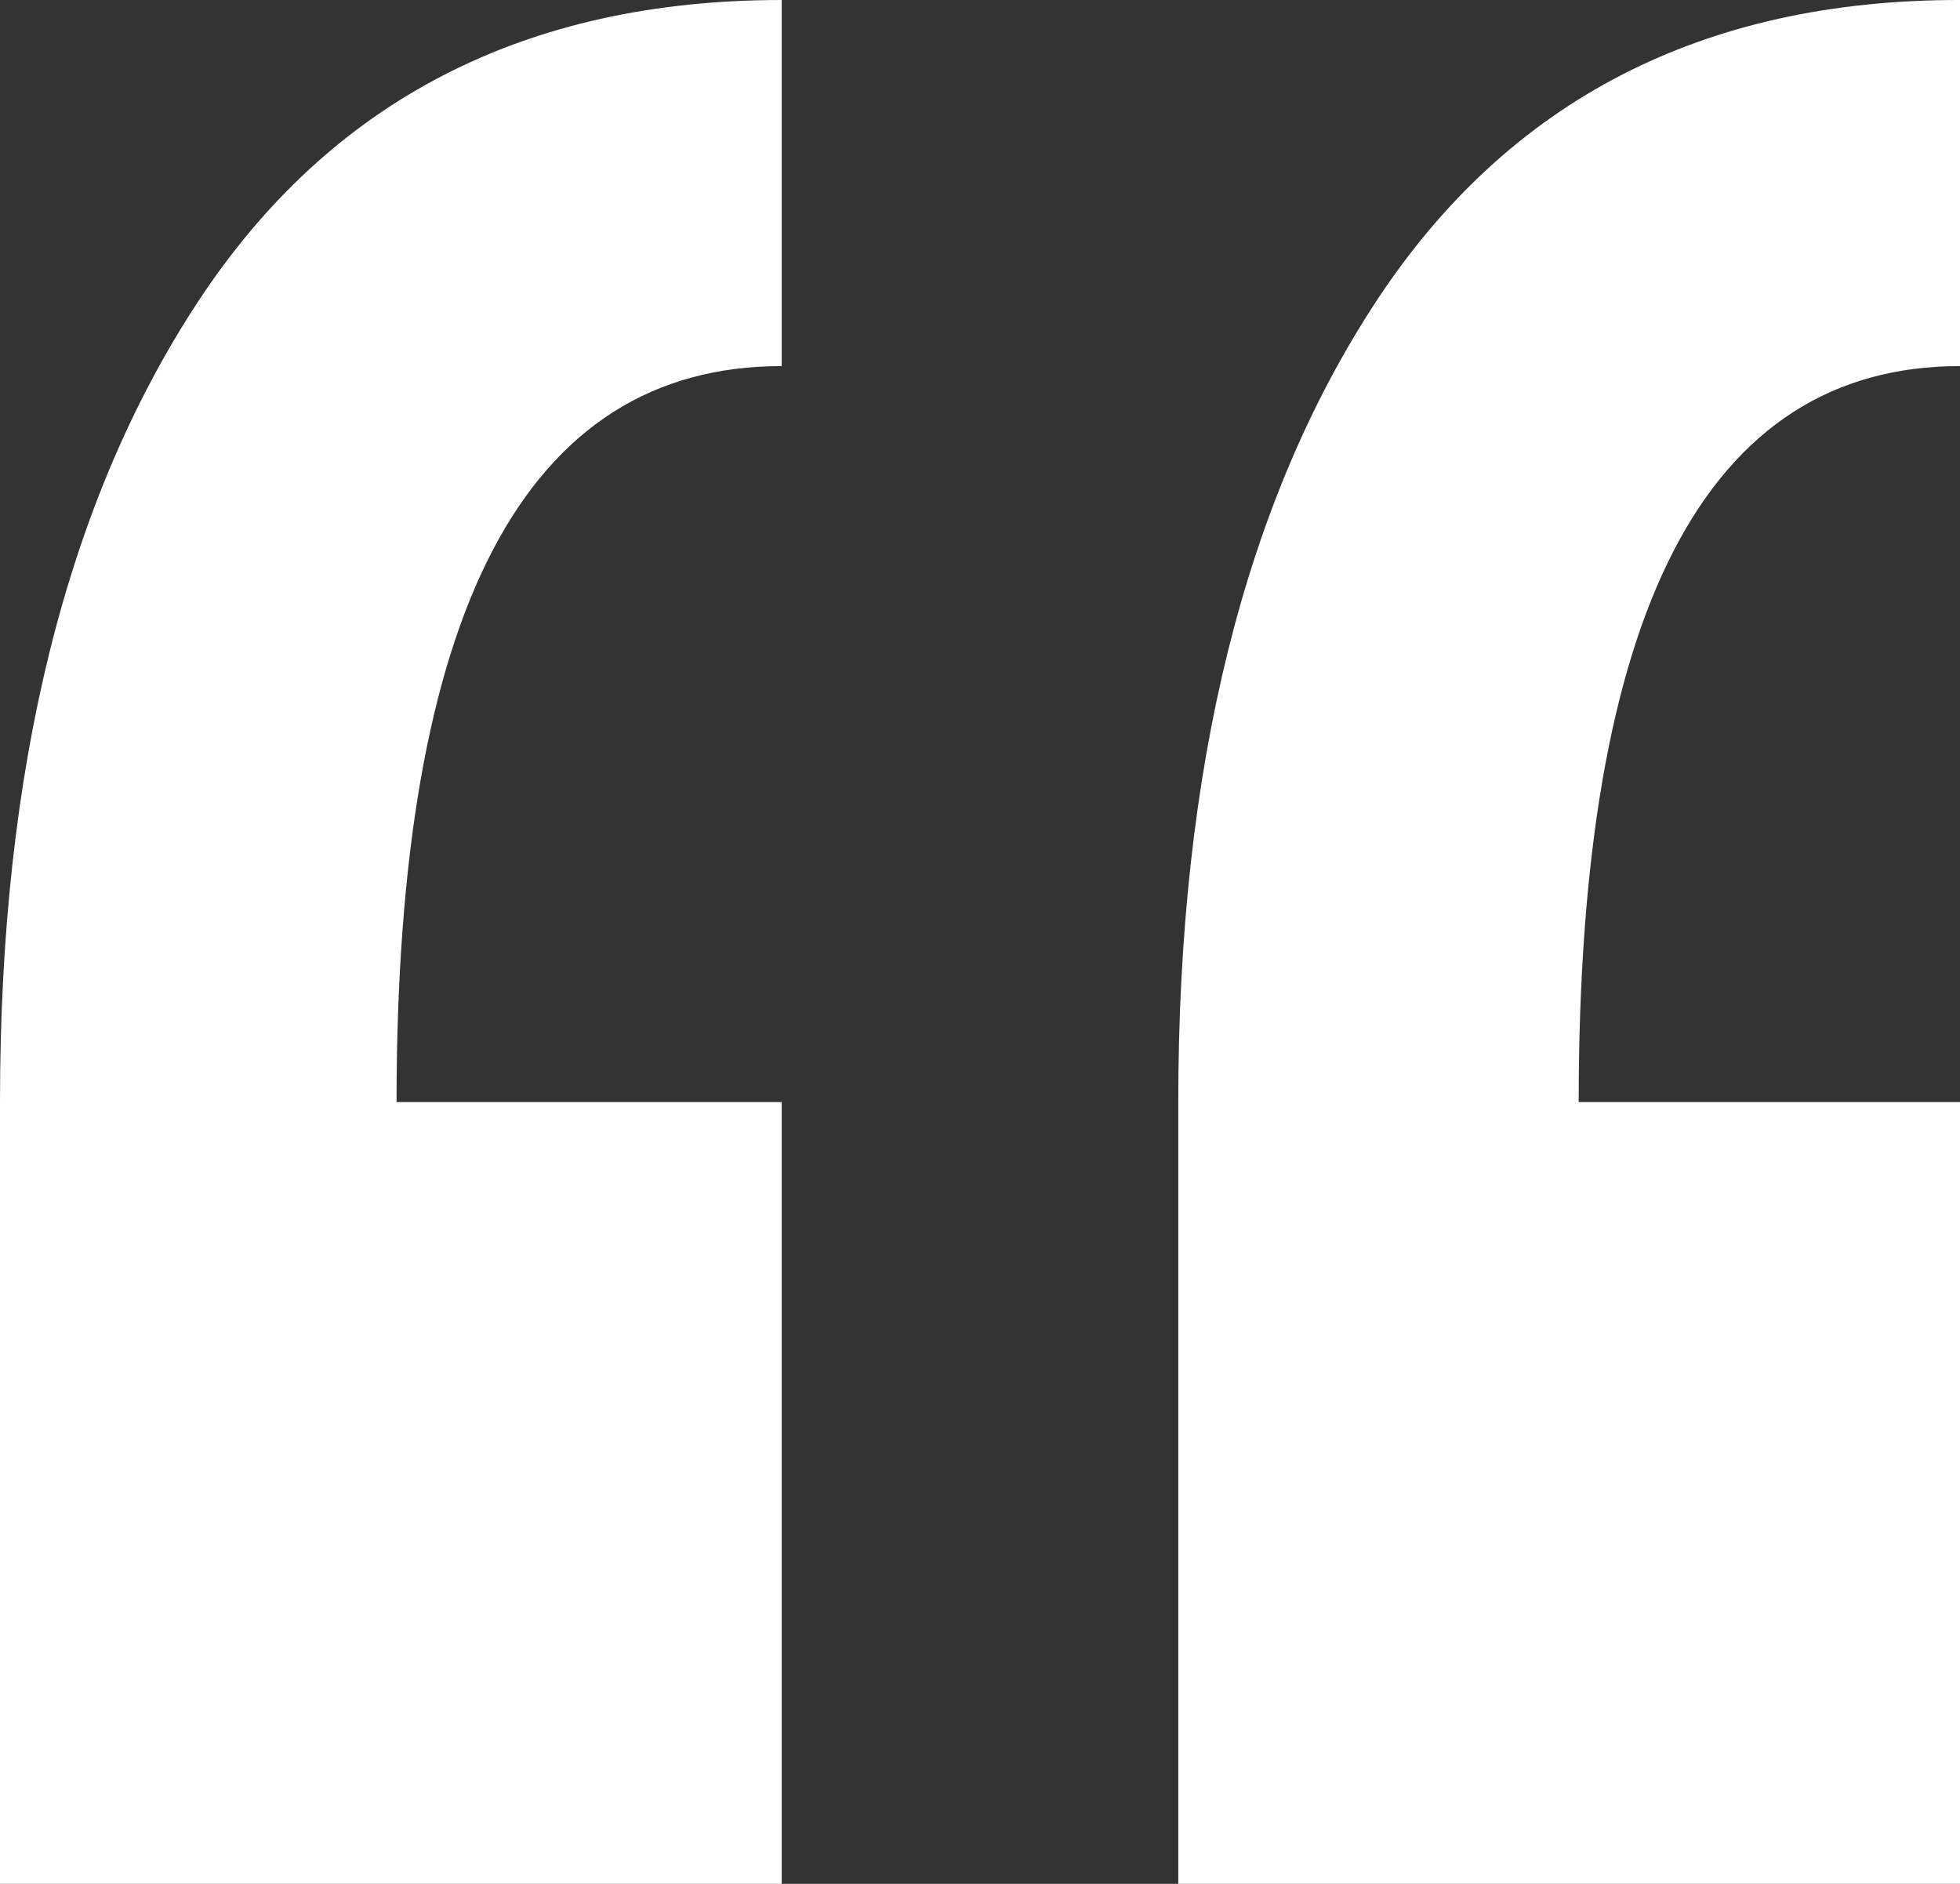
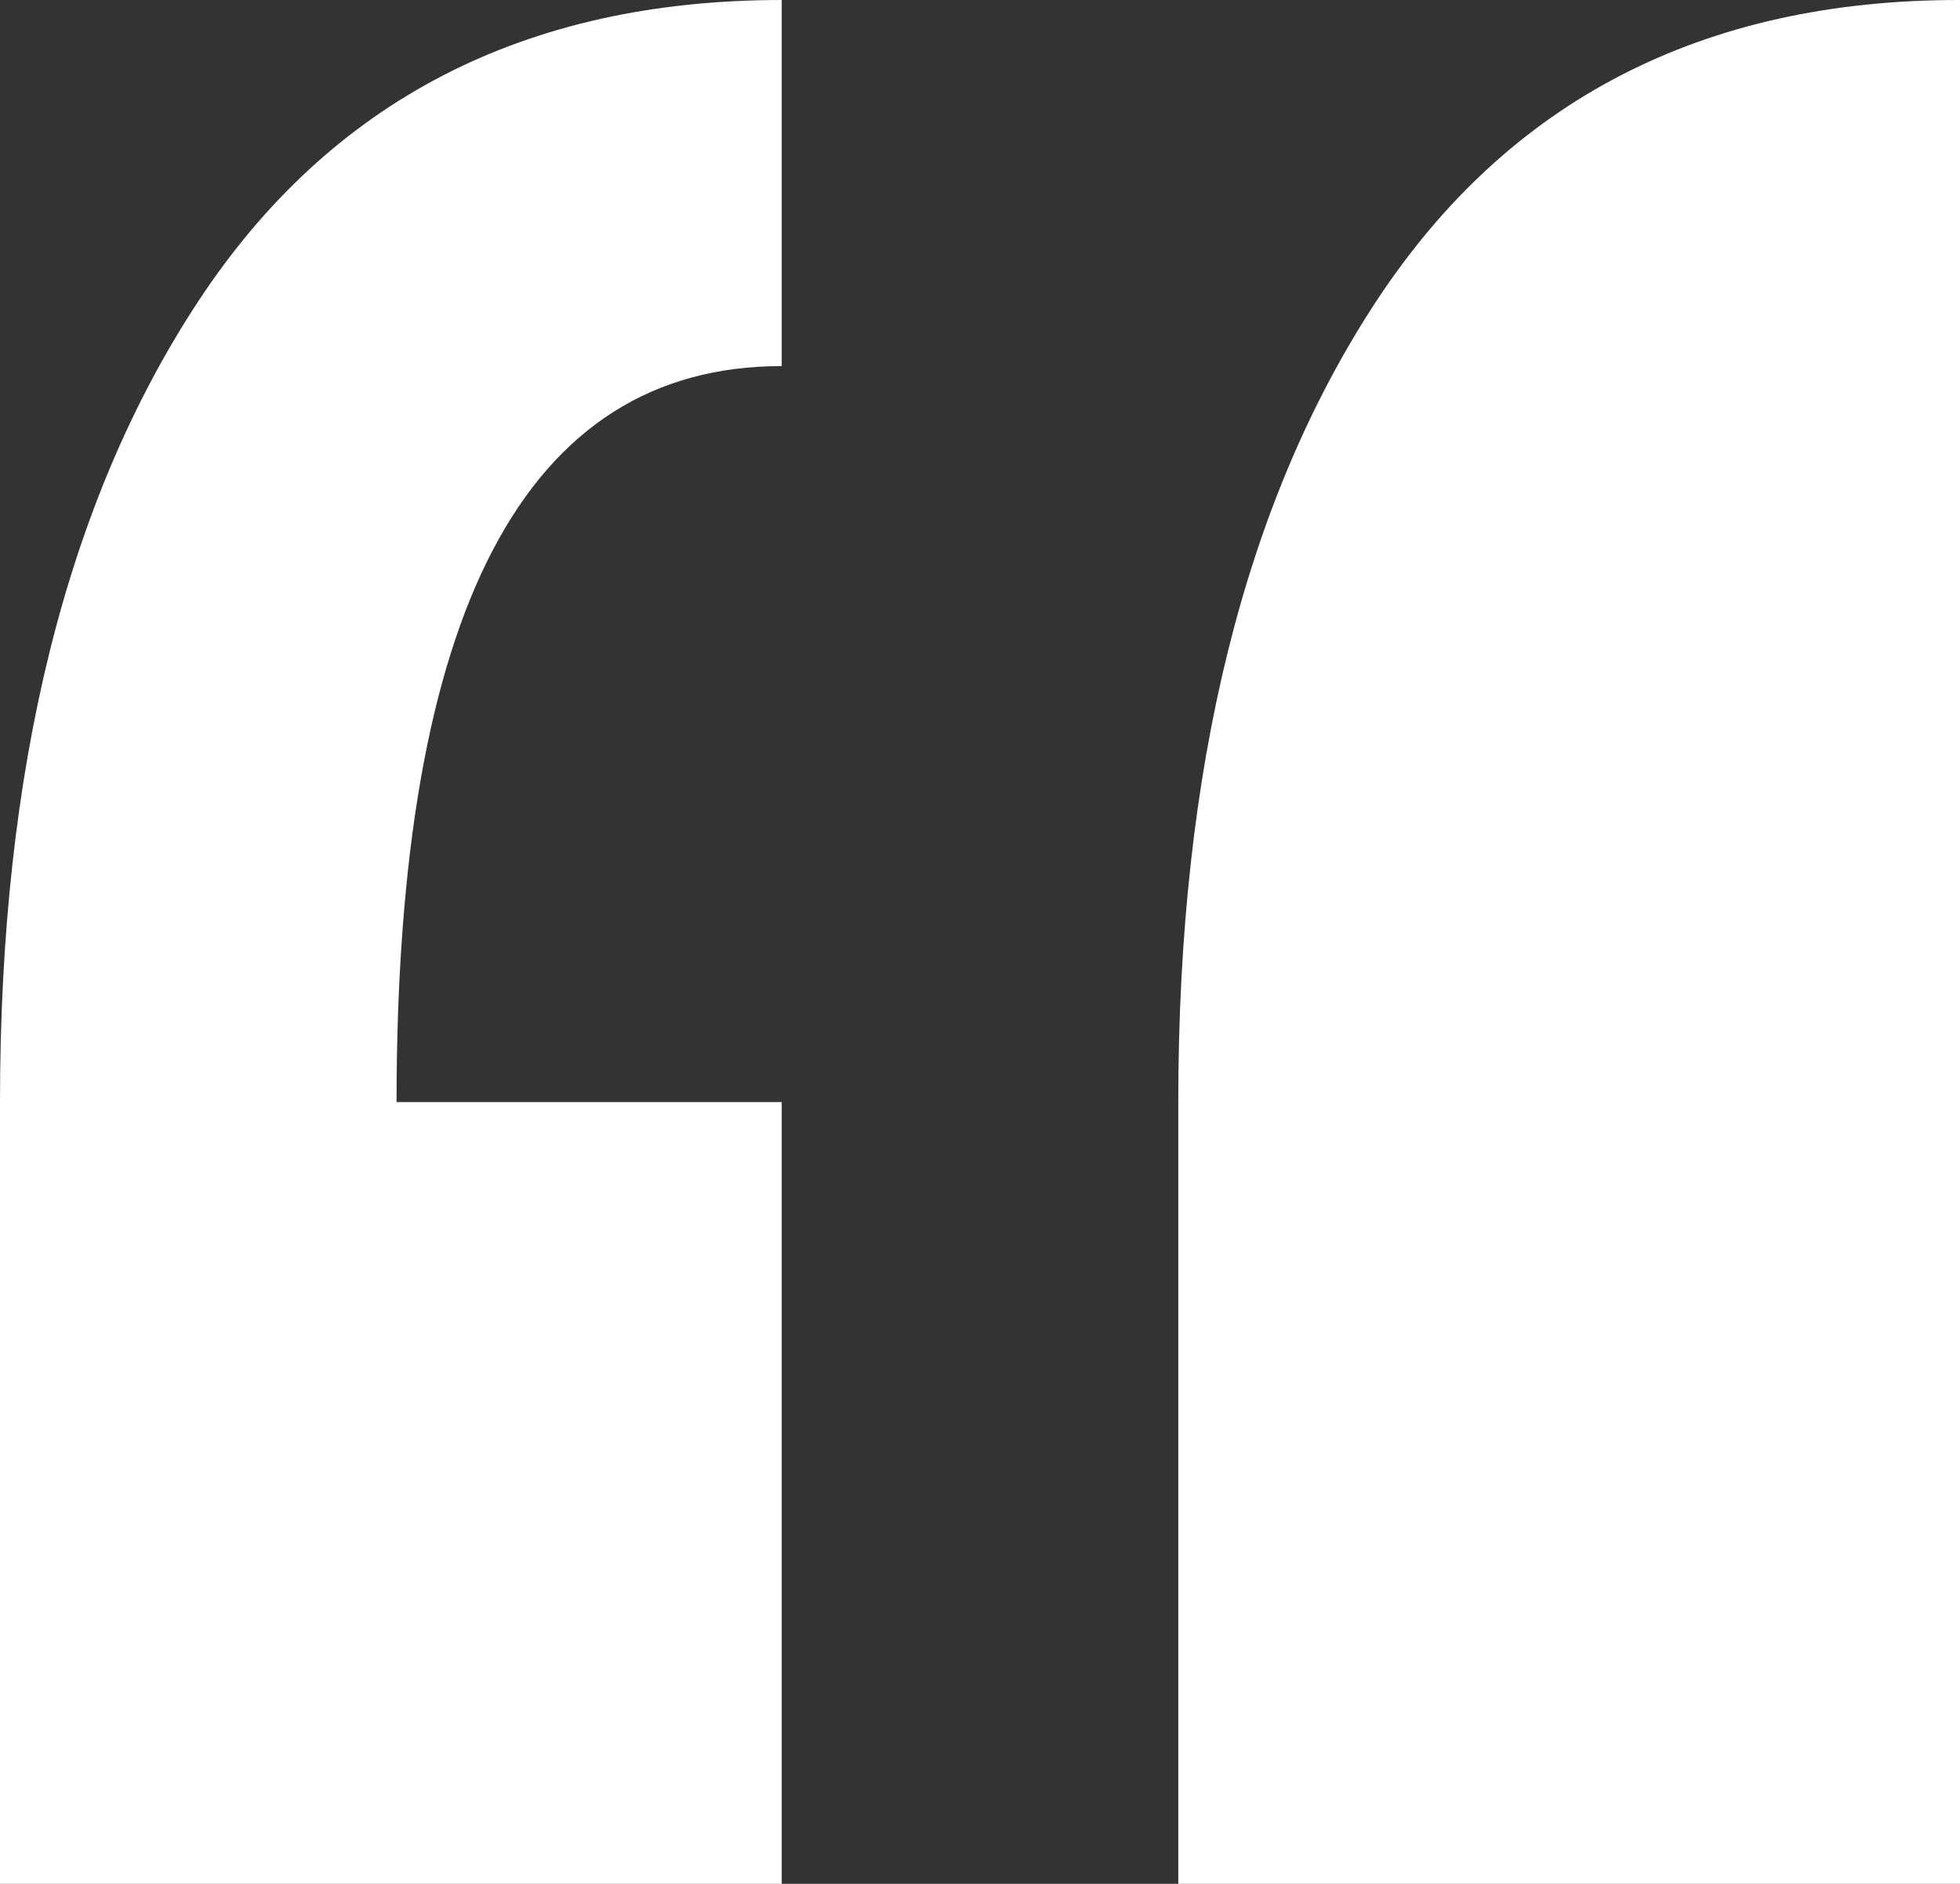
<svg xmlns="http://www.w3.org/2000/svg" id="Layer_1" data-name="Layer 1" viewBox="0 0 199.28 191.53">
  <rect x="0" y="0" width="199.28" height="191.53" fill="#333333" stroke="none" />
  <defs>
    <style>.cls-1{fill:#fff;}</style>
  </defs>
  <title>quote</title>
-   <path class="cls-1" d="M79.48,191.53H0V112Q0,61.26,20.16,30.63T79.48,0V37.22q-39.17,0-39.16,74.83H79.48Zm119.8,0H119.8V112q0-50.79,20.16-81.42T199.28,0V37.22q-38.77,0-38.77,74.83h38.77Z" />
+   <path class="cls-1" d="M79.48,191.53H0V112Q0,61.26,20.16,30.63T79.48,0V37.22q-39.17,0-39.16,74.83H79.48Zm119.8,0H119.8V112q0-50.79,20.16-81.42T199.28,0V37.22h38.77Z" />
</svg>